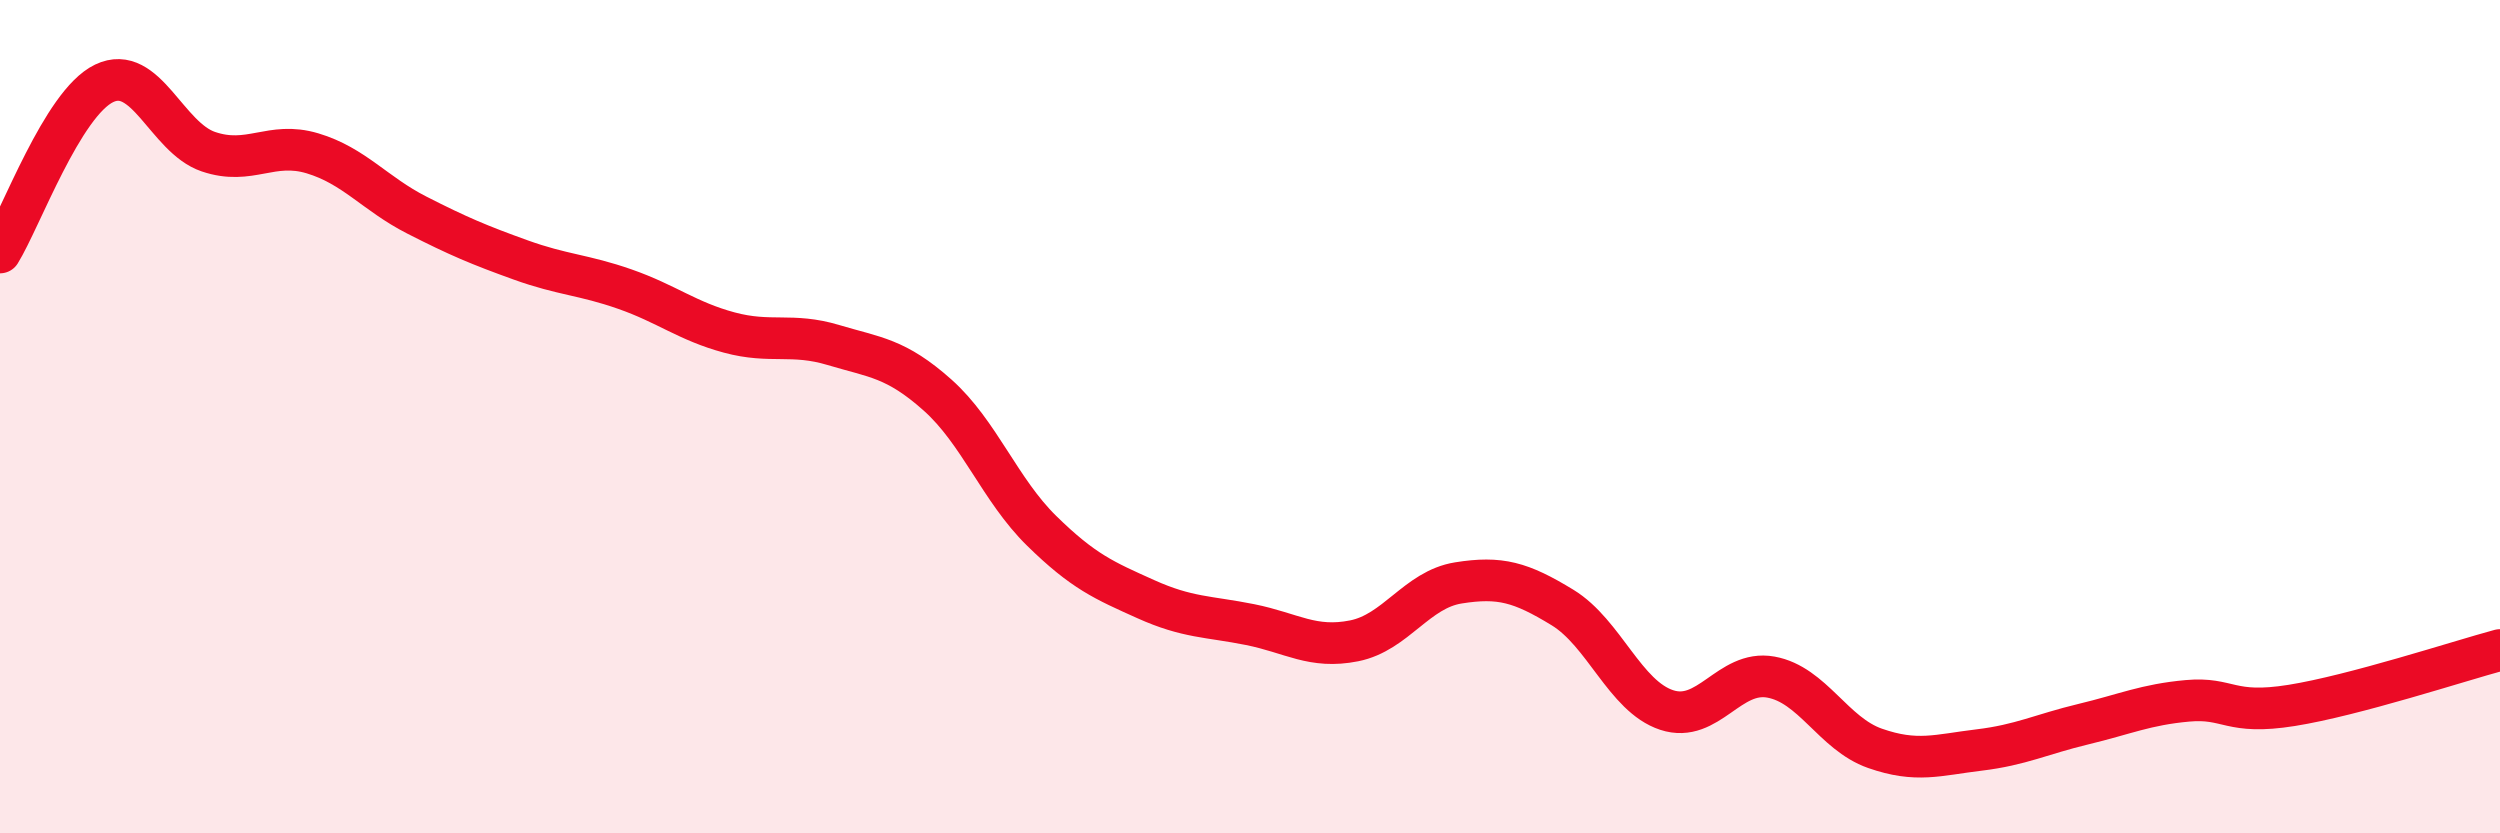
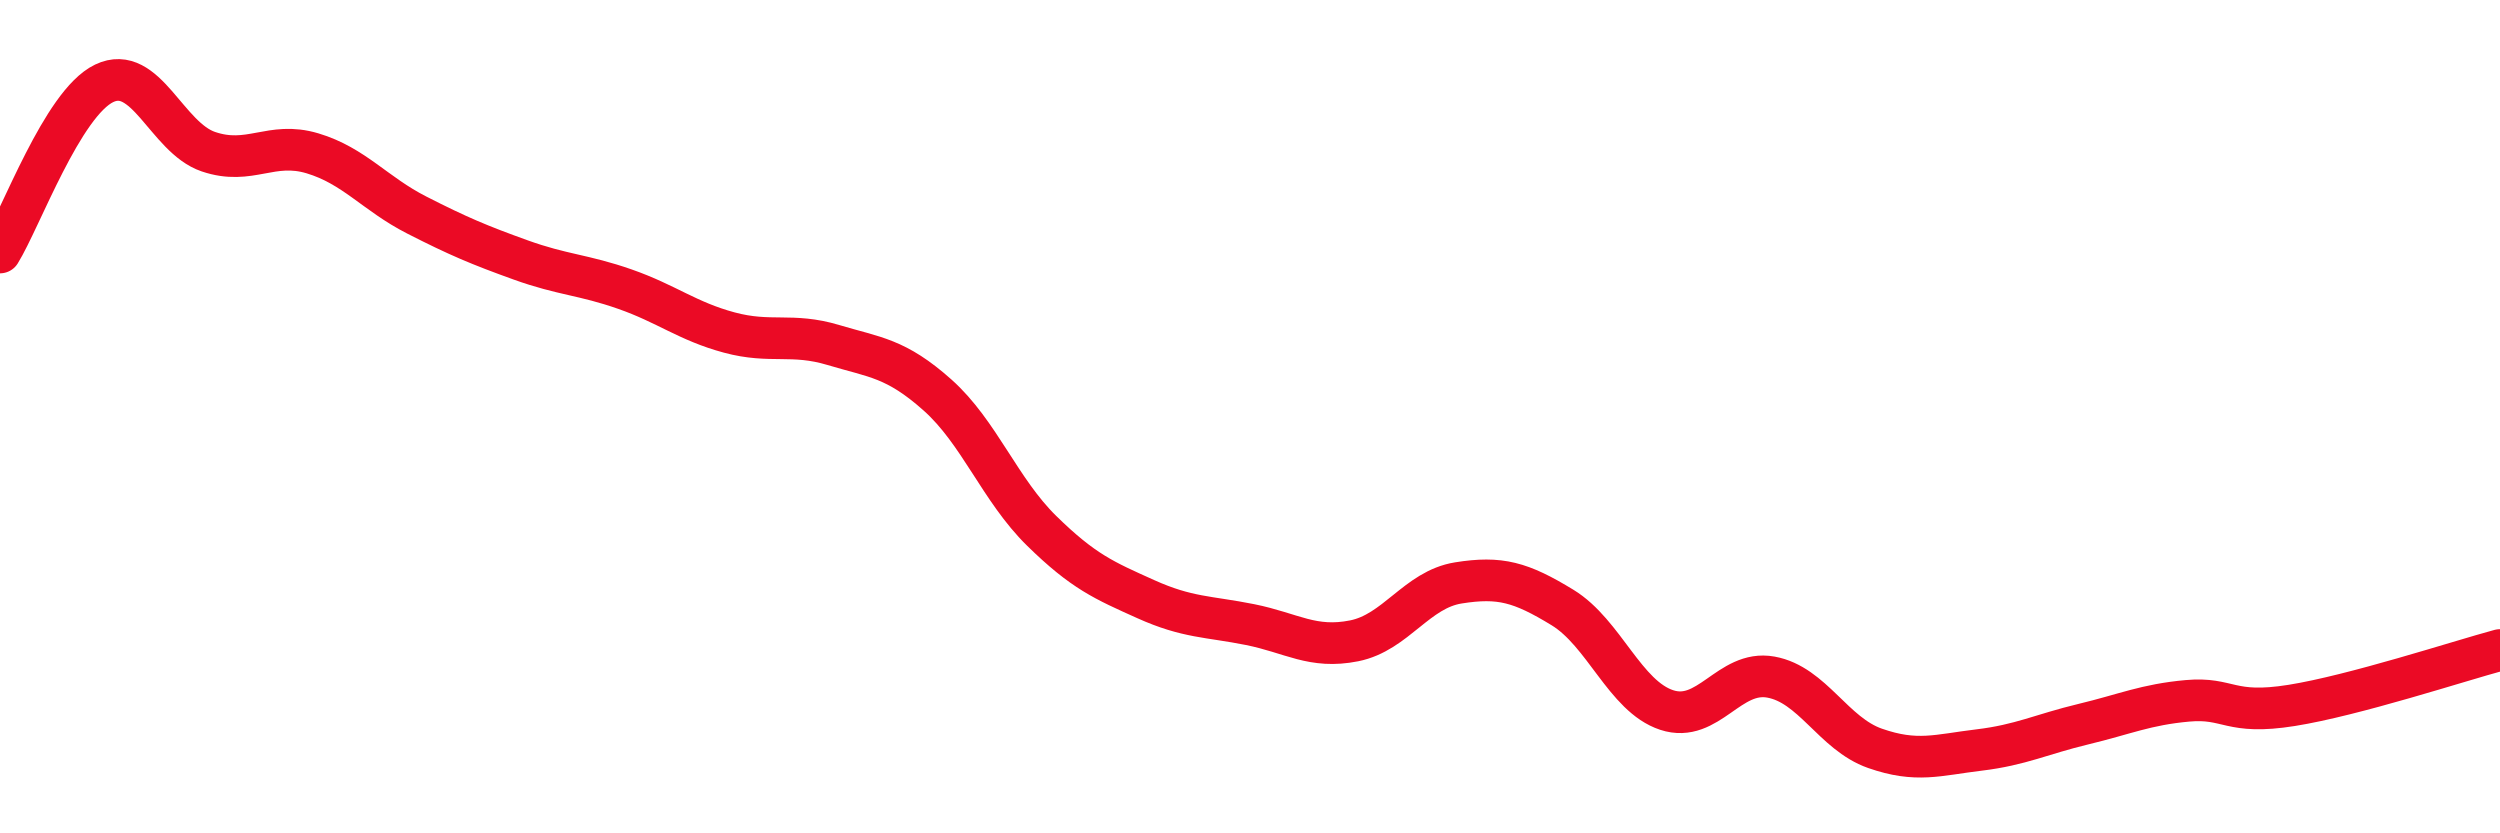
<svg xmlns="http://www.w3.org/2000/svg" width="60" height="20" viewBox="0 0 60 20">
-   <path d="M 0,6.06 C 0.5,5.25 1.5,2.48 2.5,2 C 3.5,1.52 4,3.3 5,3.64 C 6,3.98 6.5,3.38 7.5,3.68 C 8.5,3.98 9,4.65 10,5.16 C 11,5.67 11.5,5.88 12.5,6.24 C 13.5,6.6 14,6.59 15,6.94 C 16,7.29 16.5,7.71 17.5,7.98 C 18.5,8.25 19,7.98 20,8.28 C 21,8.58 21.5,8.59 22.5,9.48 C 23.5,10.37 24,11.76 25,12.74 C 26,13.72 26.5,13.93 27.5,14.38 C 28.5,14.83 29,14.79 30,14.99 C 31,15.19 31.5,15.58 32.5,15.38 C 33.5,15.18 34,14.15 35,13.99 C 36,13.83 36.5,13.97 37.5,14.58 C 38.5,15.19 39,16.71 40,17.04 C 41,17.37 41.5,16.07 42.5,16.25 C 43.5,16.43 44,17.61 45,17.96 C 46,18.31 46.5,18.12 47.5,18 C 48.5,17.88 49,17.62 50,17.38 C 51,17.14 51.5,16.91 52.5,16.82 C 53.5,16.73 53.5,17.17 55,16.93 C 56.5,16.69 59,15.87 60,15.6L60 20L0 20Z" fill="#EB0A25" opacity="0.1" stroke-linecap="round" stroke-linejoin="round" />
  <path d="M 0,6.06 C 0.5,5.25 1.5,2.48 2.5,2 C 3.5,1.52 4,3.3 5,3.64 C 6,3.98 6.5,3.38 7.5,3.68 C 8.5,3.98 9,4.65 10,5.16 C 11,5.67 11.5,5.88 12.5,6.24 C 13.5,6.6 14,6.59 15,6.94 C 16,7.29 16.5,7.71 17.5,7.98 C 18.5,8.25 19,7.98 20,8.28 C 21,8.58 21.5,8.59 22.5,9.48 C 23.5,10.37 24,11.76 25,12.74 C 26,13.72 26.5,13.93 27.5,14.38 C 28.5,14.83 29,14.79 30,14.99 C 31,15.19 31.5,15.58 32.5,15.38 C 33.5,15.18 34,14.15 35,13.99 C 36,13.83 36.5,13.97 37.5,14.58 C 38.5,15.19 39,16.71 40,17.04 C 41,17.37 41.5,16.07 42.5,16.25 C 43.5,16.43 44,17.61 45,17.96 C 46,18.31 46.5,18.12 47.5,18 C 48.5,17.88 49,17.62 50,17.38 C 51,17.14 51.5,16.91 52.5,16.82 C 53.5,16.73 53.5,17.17 55,16.93 C 56.5,16.69 59,15.87 60,15.6" stroke="#EB0A25" stroke-width="1" fill="none" stroke-linecap="round" stroke-linejoin="round" />
</svg>